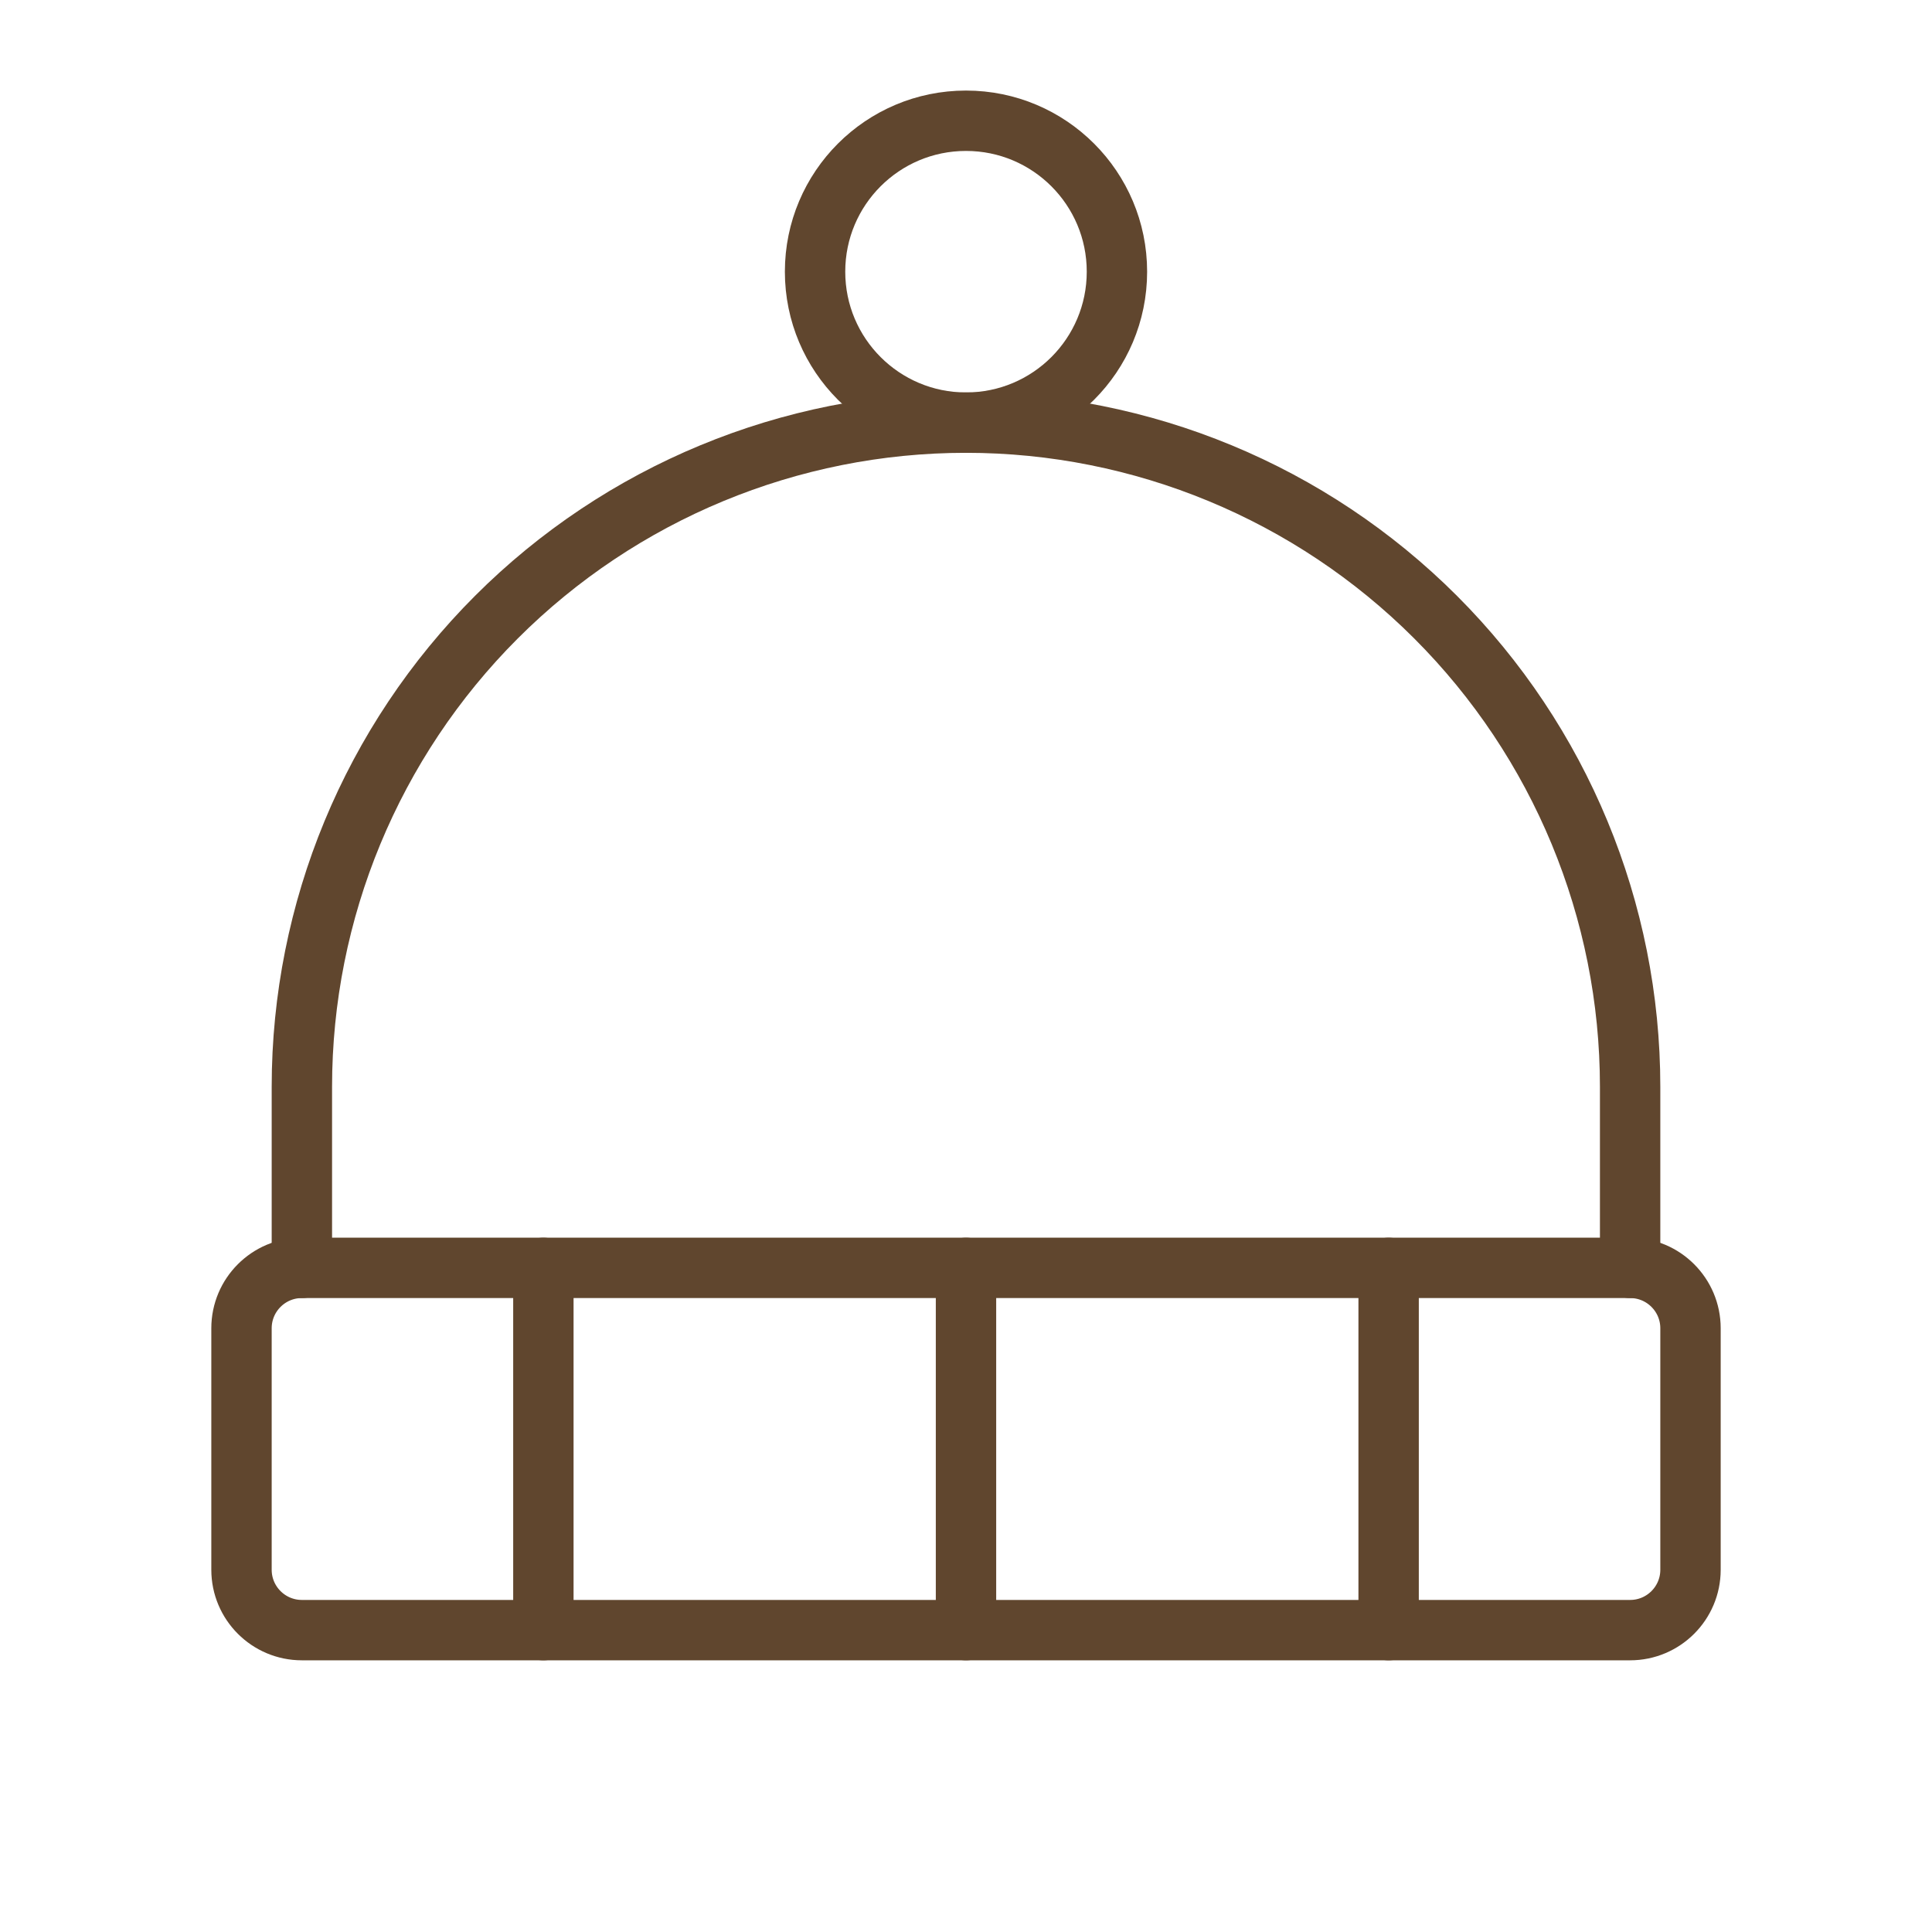
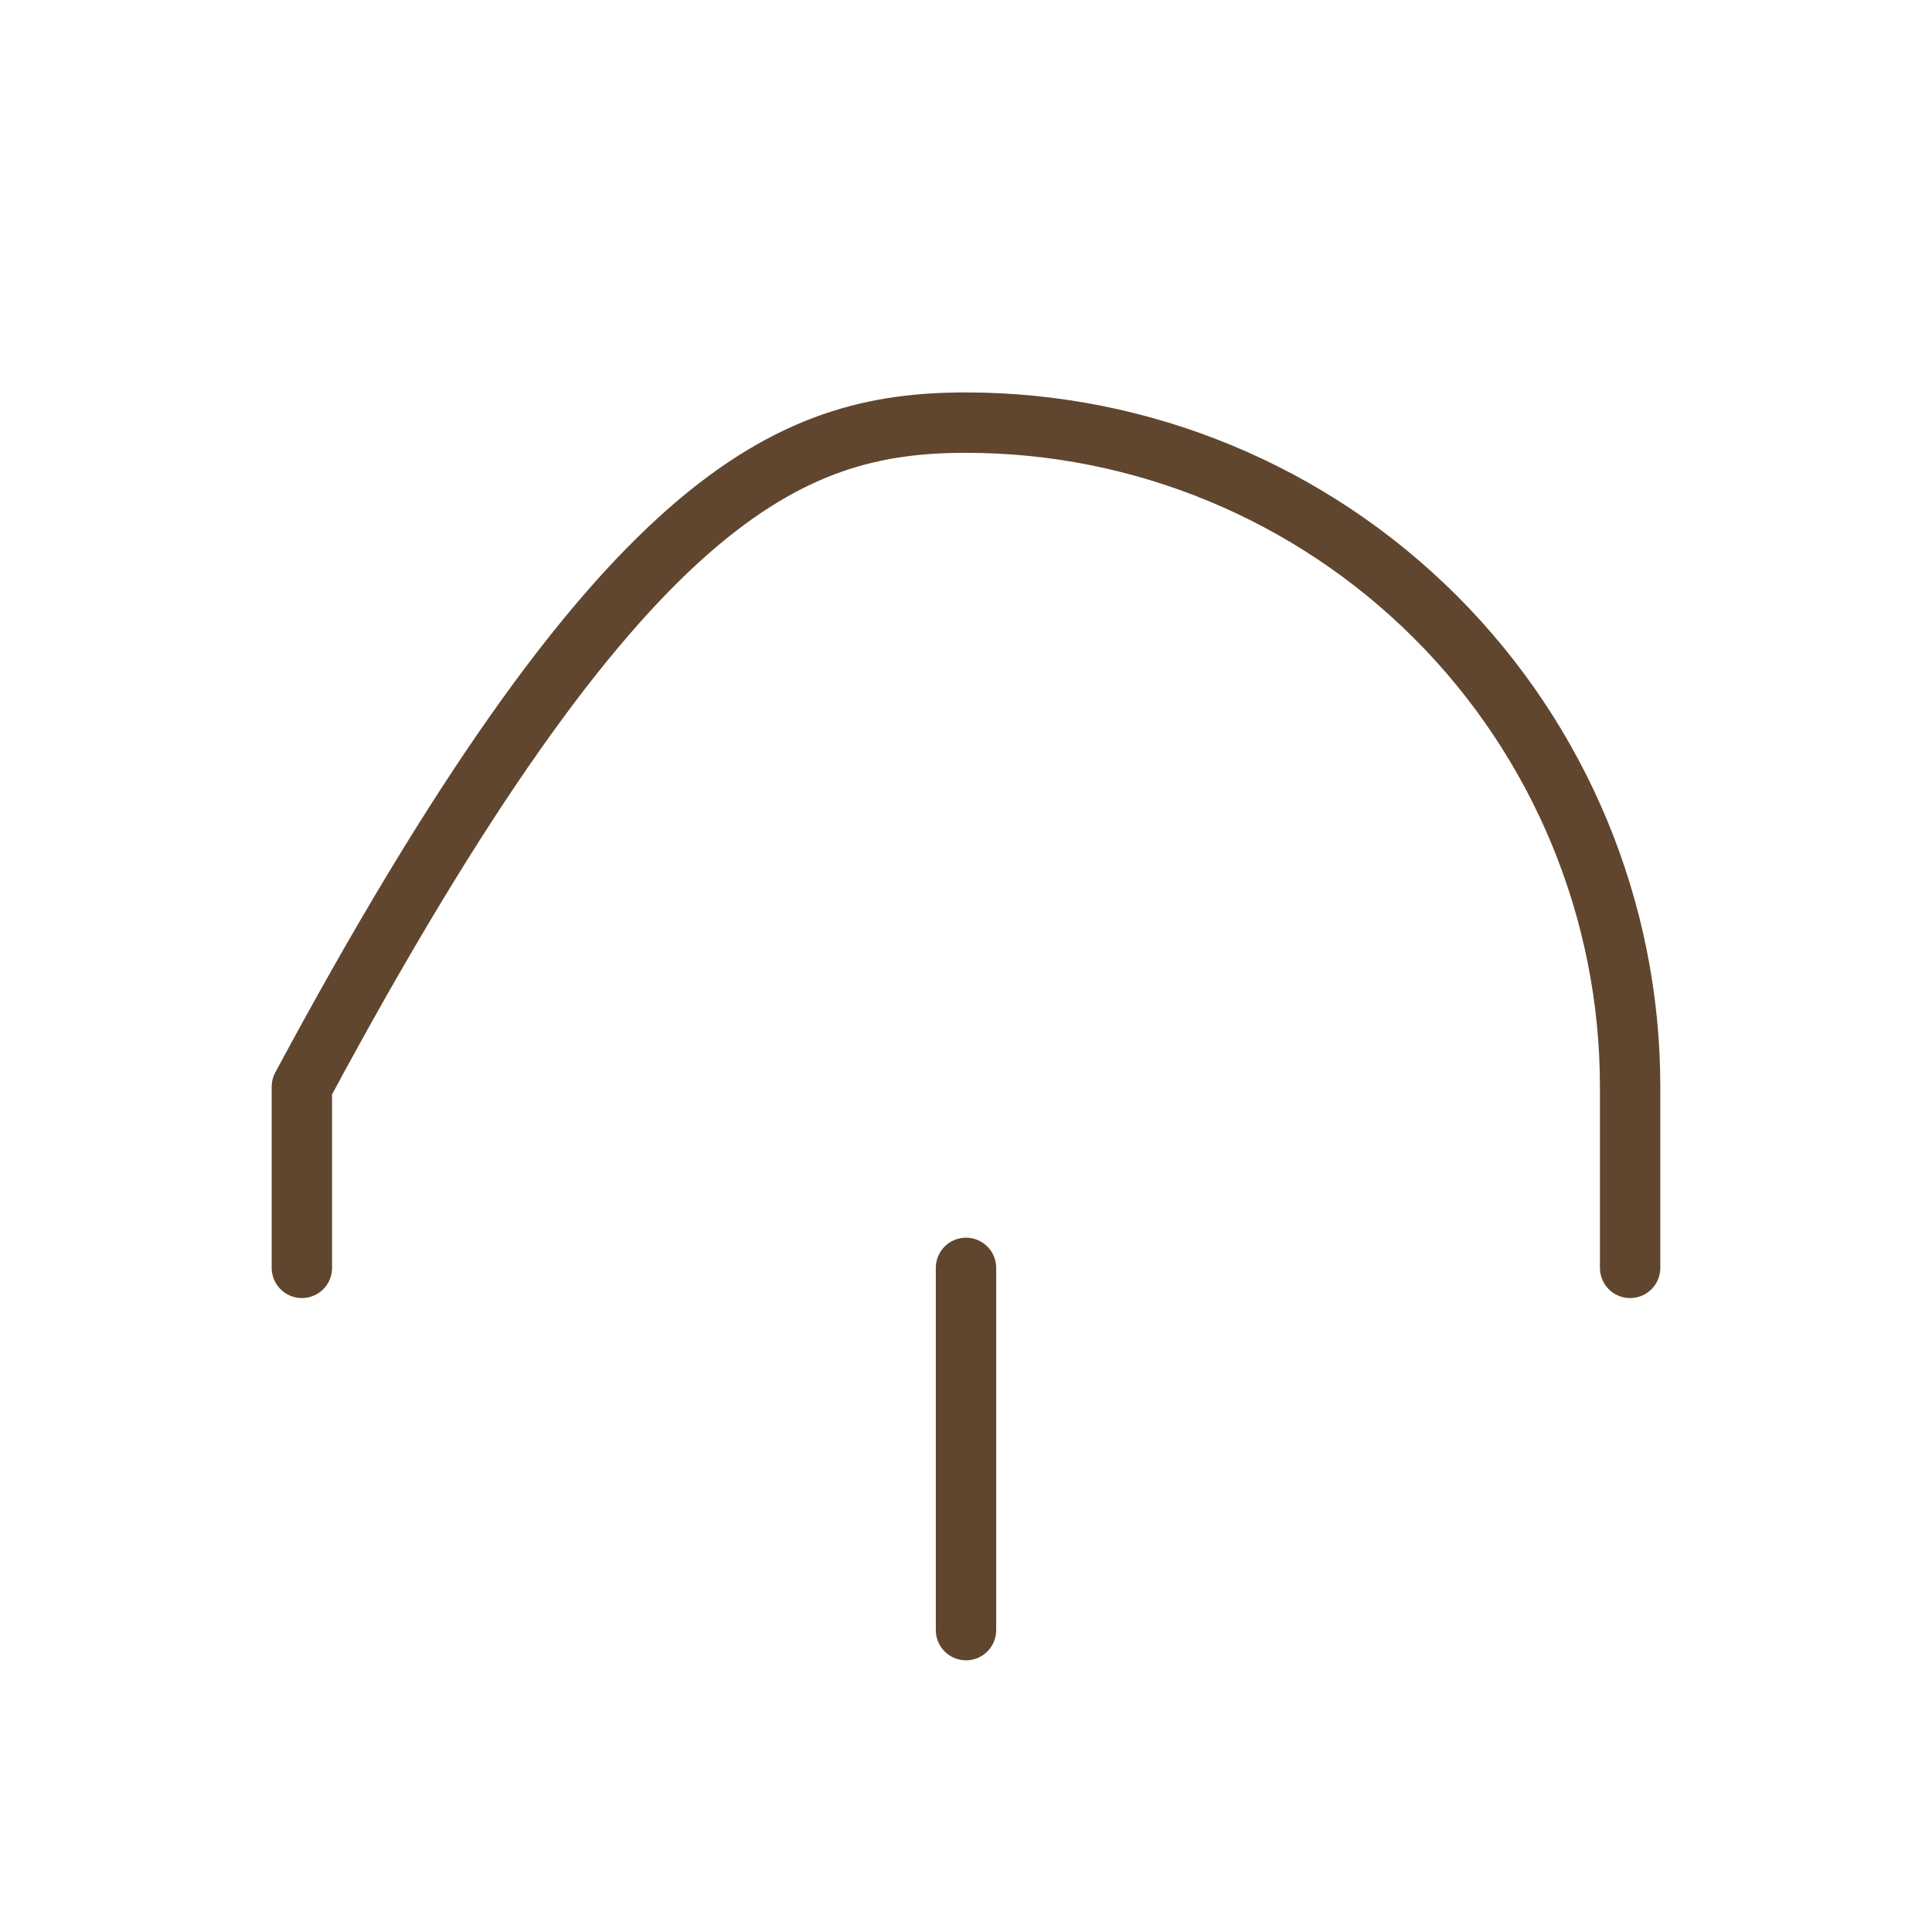
<svg xmlns="http://www.w3.org/2000/svg" width="32" height="32" viewBox="0 0 32 32" fill="none">
  <g clip-path="url(#clip0_1_392)">
-     <path d="M27 21H5C4.448 21 4 21.448 4 22V26C4 26.552 4.448 27 5 27H27C27.552 27 28 26.552 28 26V22C28 21.448 27.552 21 27 21Z" stroke="#60462E" stroke-linecap="round" stroke-linejoin="round" />
-     <path d="M9 21V27" stroke="#60462E" stroke-linecap="round" stroke-linejoin="round" />
    <path d="M16 21V27" stroke="#60462E" stroke-linecap="round" stroke-linejoin="round" />
-     <path d="M23 21V27" stroke="#60462E" stroke-linecap="round" stroke-linejoin="round" />
-     <path d="M5 21V18C5 15.083 6.159 12.285 8.222 10.222C10.285 8.159 13.083 7 16 7C18.917 7 21.715 8.159 23.778 10.222C25.841 12.285 27 15.083 27 18V21" stroke="#60462E" stroke-linecap="round" stroke-linejoin="round" />
-     <path d="M16 7C17.381 7 18.5 5.881 18.5 4.5C18.5 3.119 17.381 2 16 2C14.619 2 13.5 3.119 13.5 4.5C13.5 5.881 14.619 7 16 7Z" stroke="#60462E" stroke-linecap="round" stroke-linejoin="round" />
+     <path d="M5 21V18C10.285 8.159 13.083 7 16 7C18.917 7 21.715 8.159 23.778 10.222C25.841 12.285 27 15.083 27 18V21" stroke="#60462E" stroke-linecap="round" stroke-linejoin="round" />
  </g>
  <defs>
    <clipPath id="clip0_1_392">
      <rect width="32" height="32" fill="white" />
    </clipPath>
  </defs>
</svg>